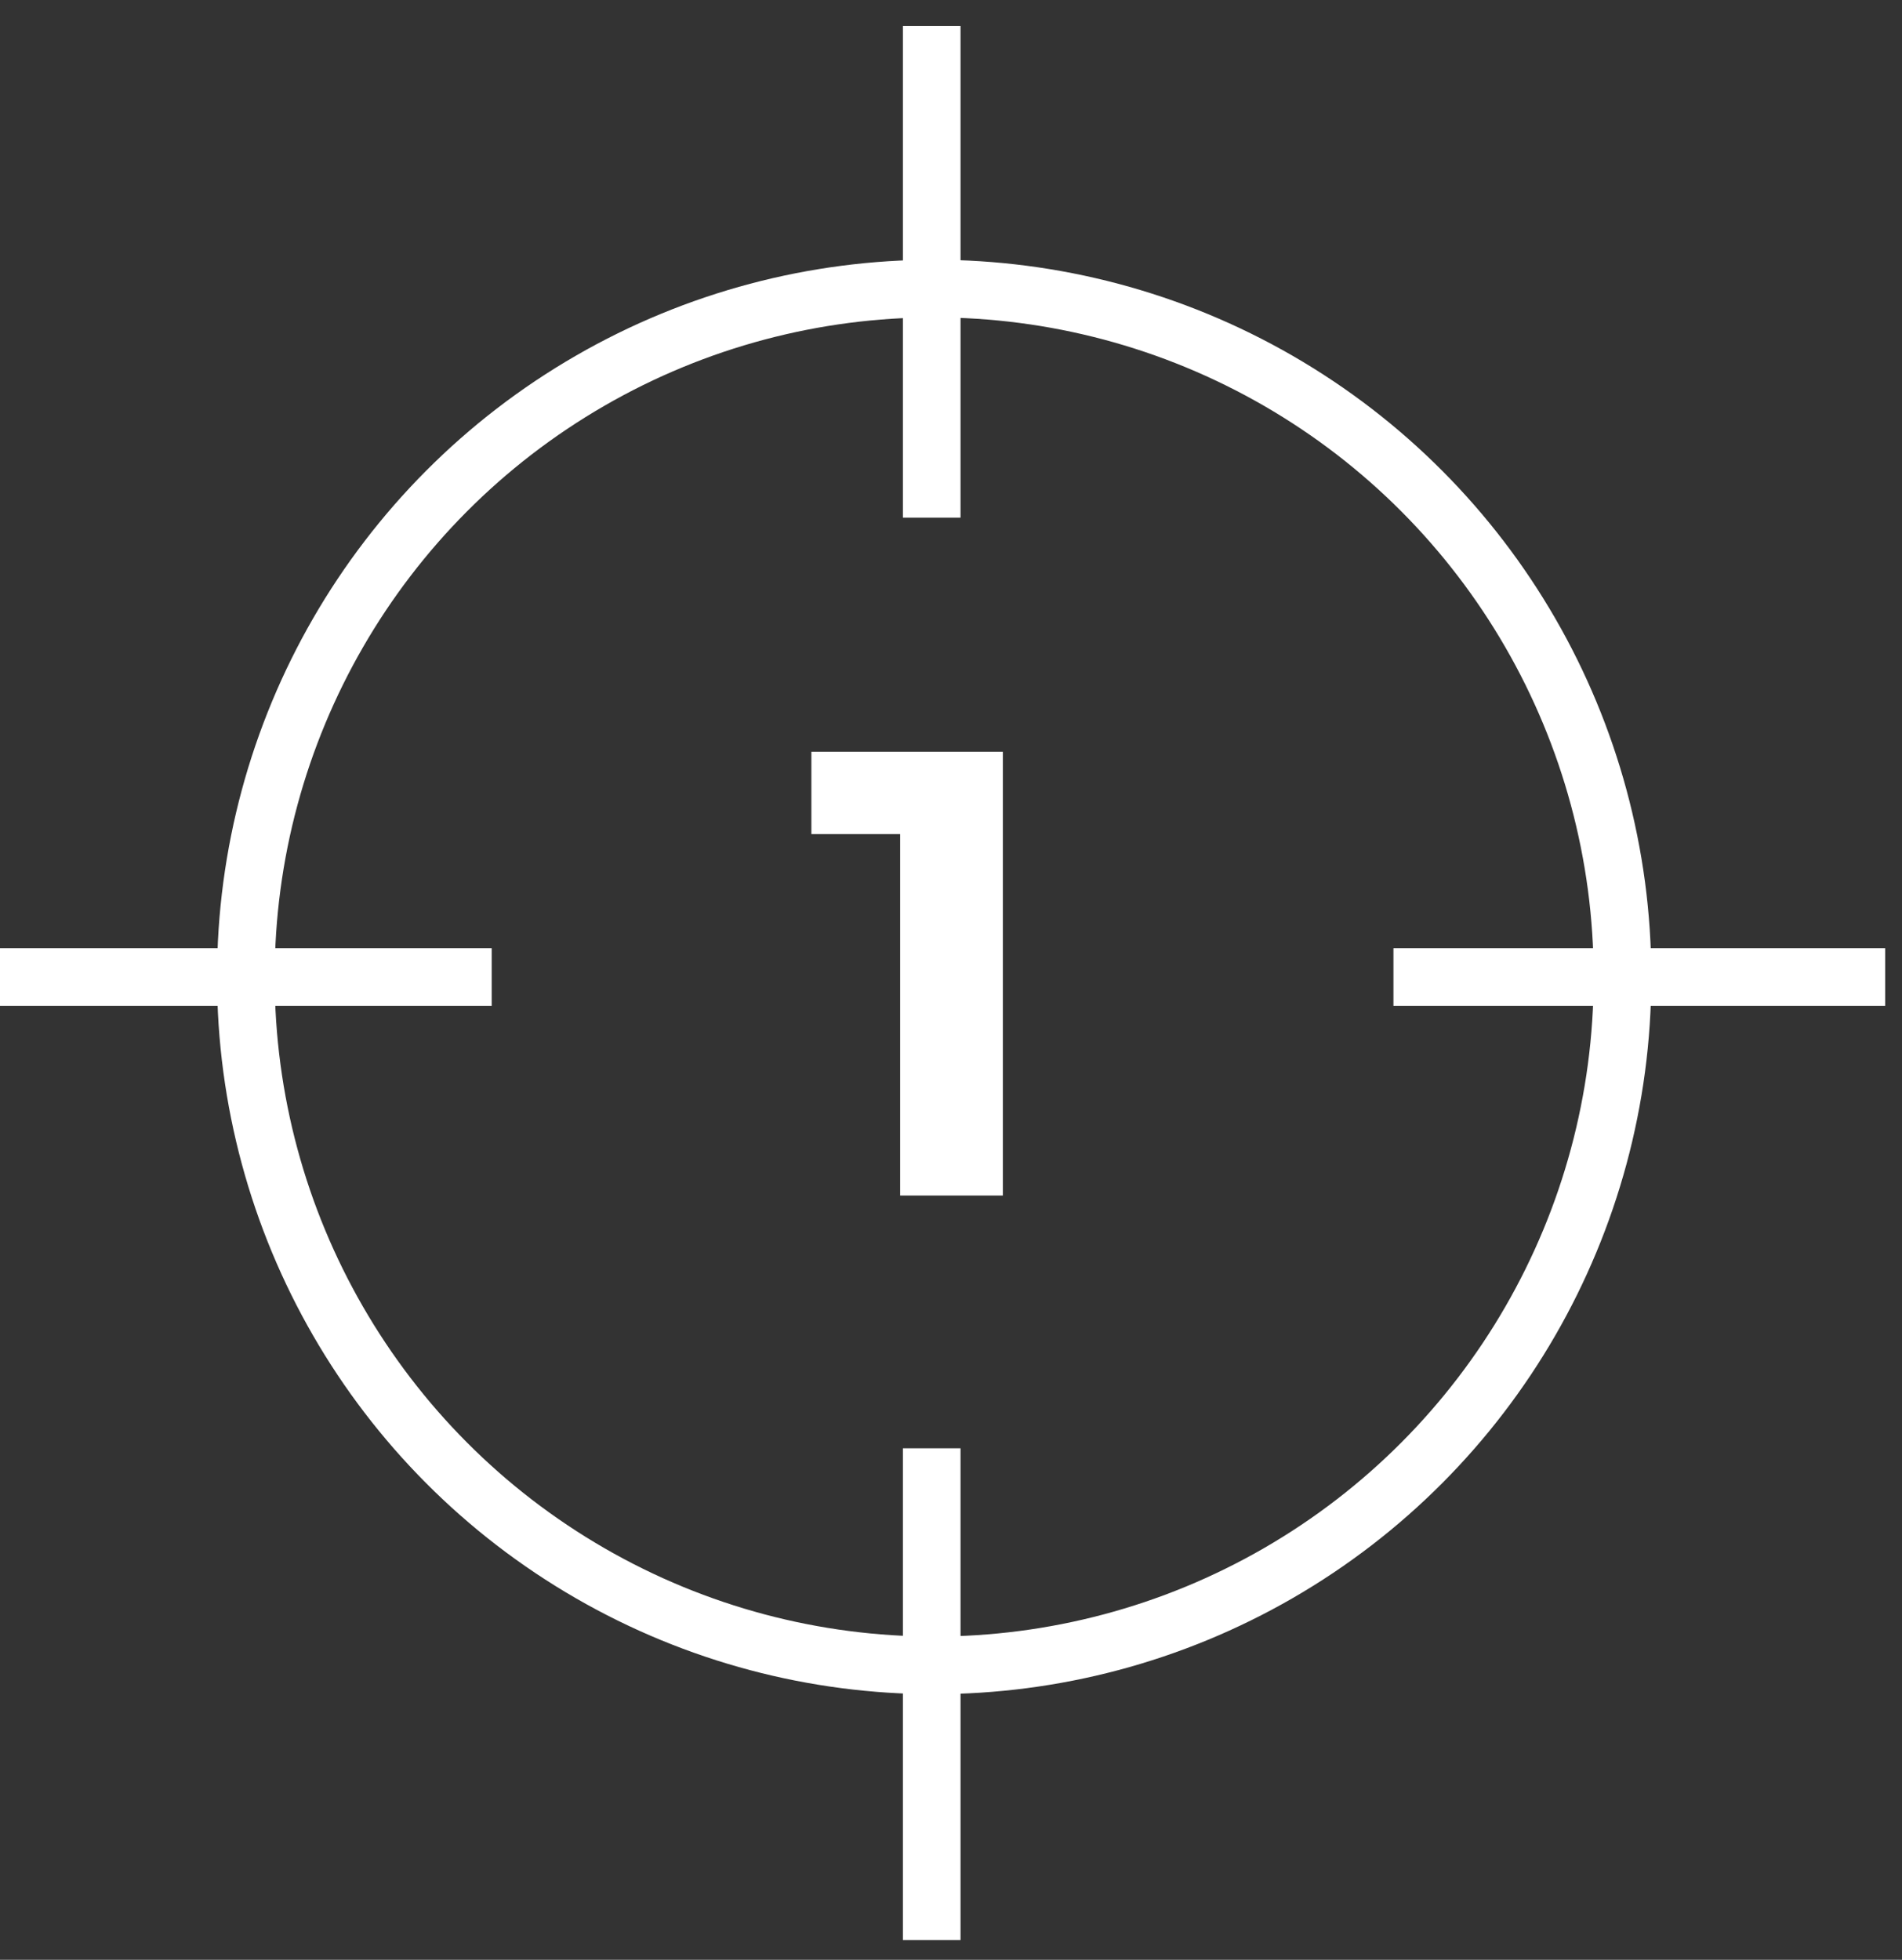
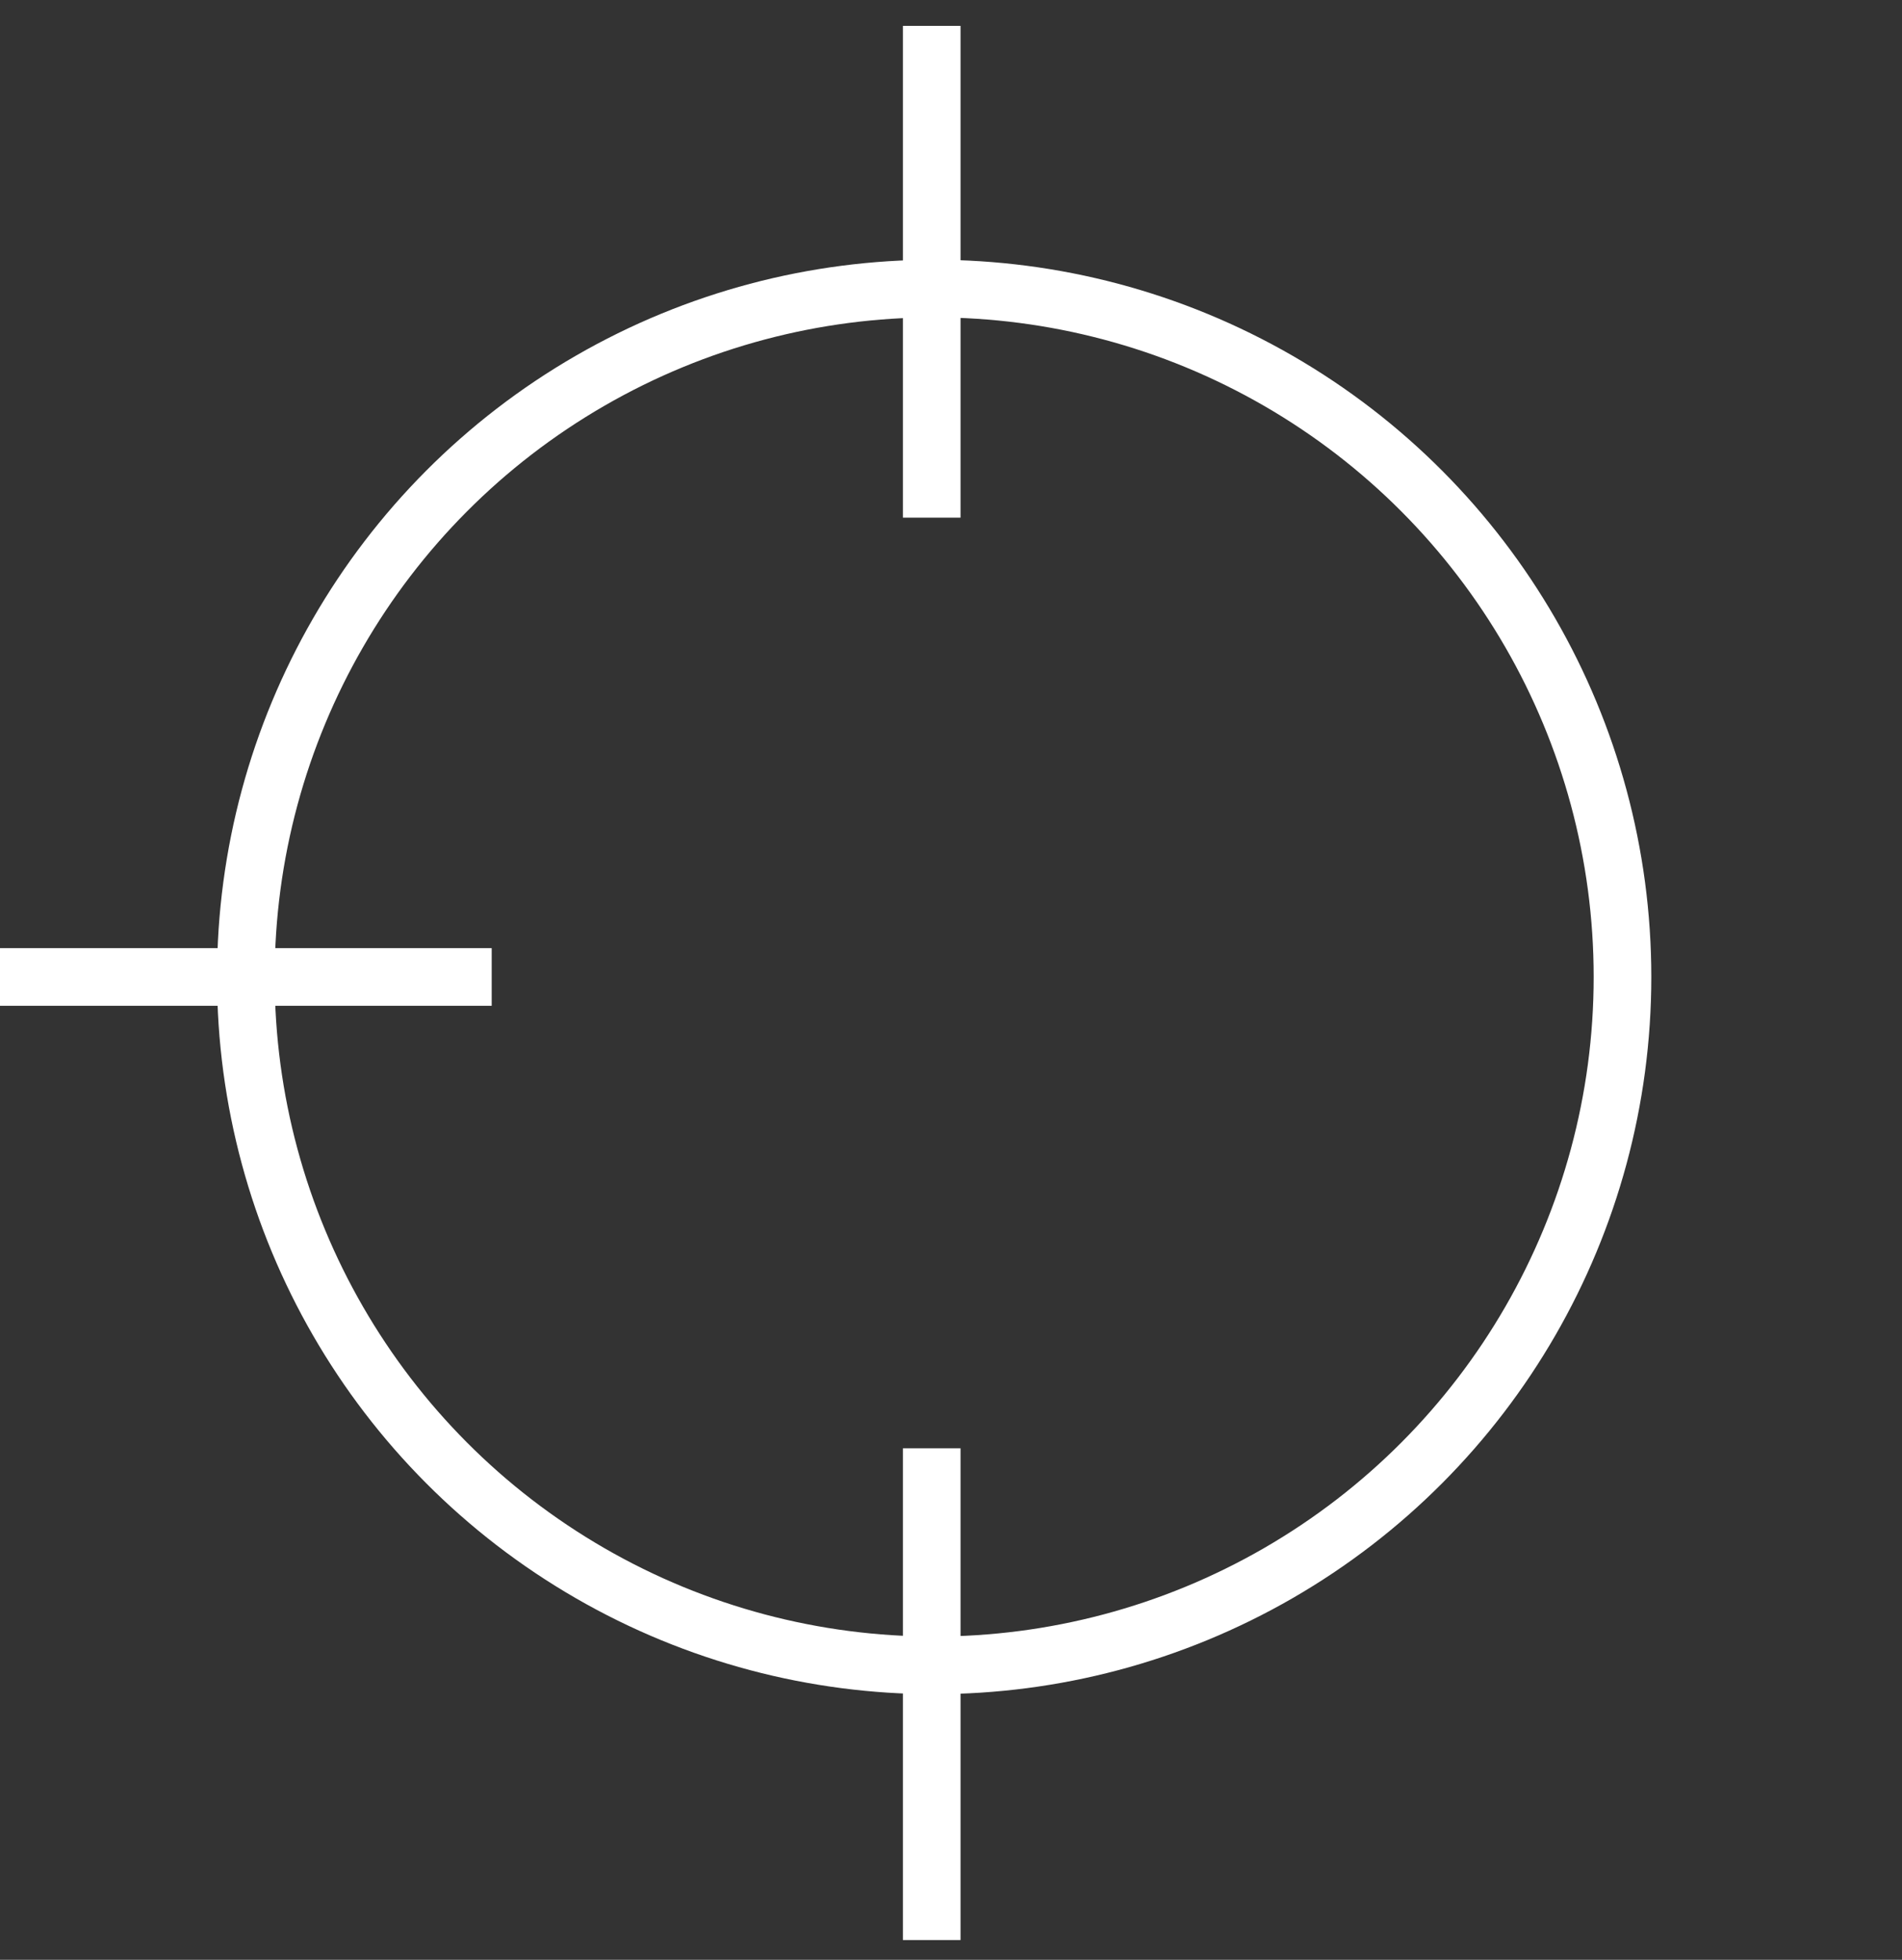
<svg xmlns="http://www.w3.org/2000/svg" width="66" height="68" viewBox="0 0 66 68" fill="none">
  <rect x="0" y="0" width="66" height="68" fill="#333333" stroke="none" />
  <circle cx="32.416" cy="33.898" r="23.885" stroke="white" stroke-width="2" />
  <line x1="32.331" y1="0.898" x2="32.331" y2="17.961" stroke="white" stroke-width="2" />
  <line x1="32.331" y1="50.252" x2="32.331" y2="67.314" stroke="white" stroke-width="2" />
  <line x1="17.062" y1="33.898" x2="-8.74228e-08" y2="33.898" stroke="white" stroke-width="2" />
-   <line x1="65.416" y1="33.898" x2="48.353" y2="33.898" stroke="white" stroke-width="2" />
-   <path d="M31.235 41.481V27.401L32.775 28.941H28.155V26.081H34.799V41.481H31.235Z" fill="white" />
</svg>